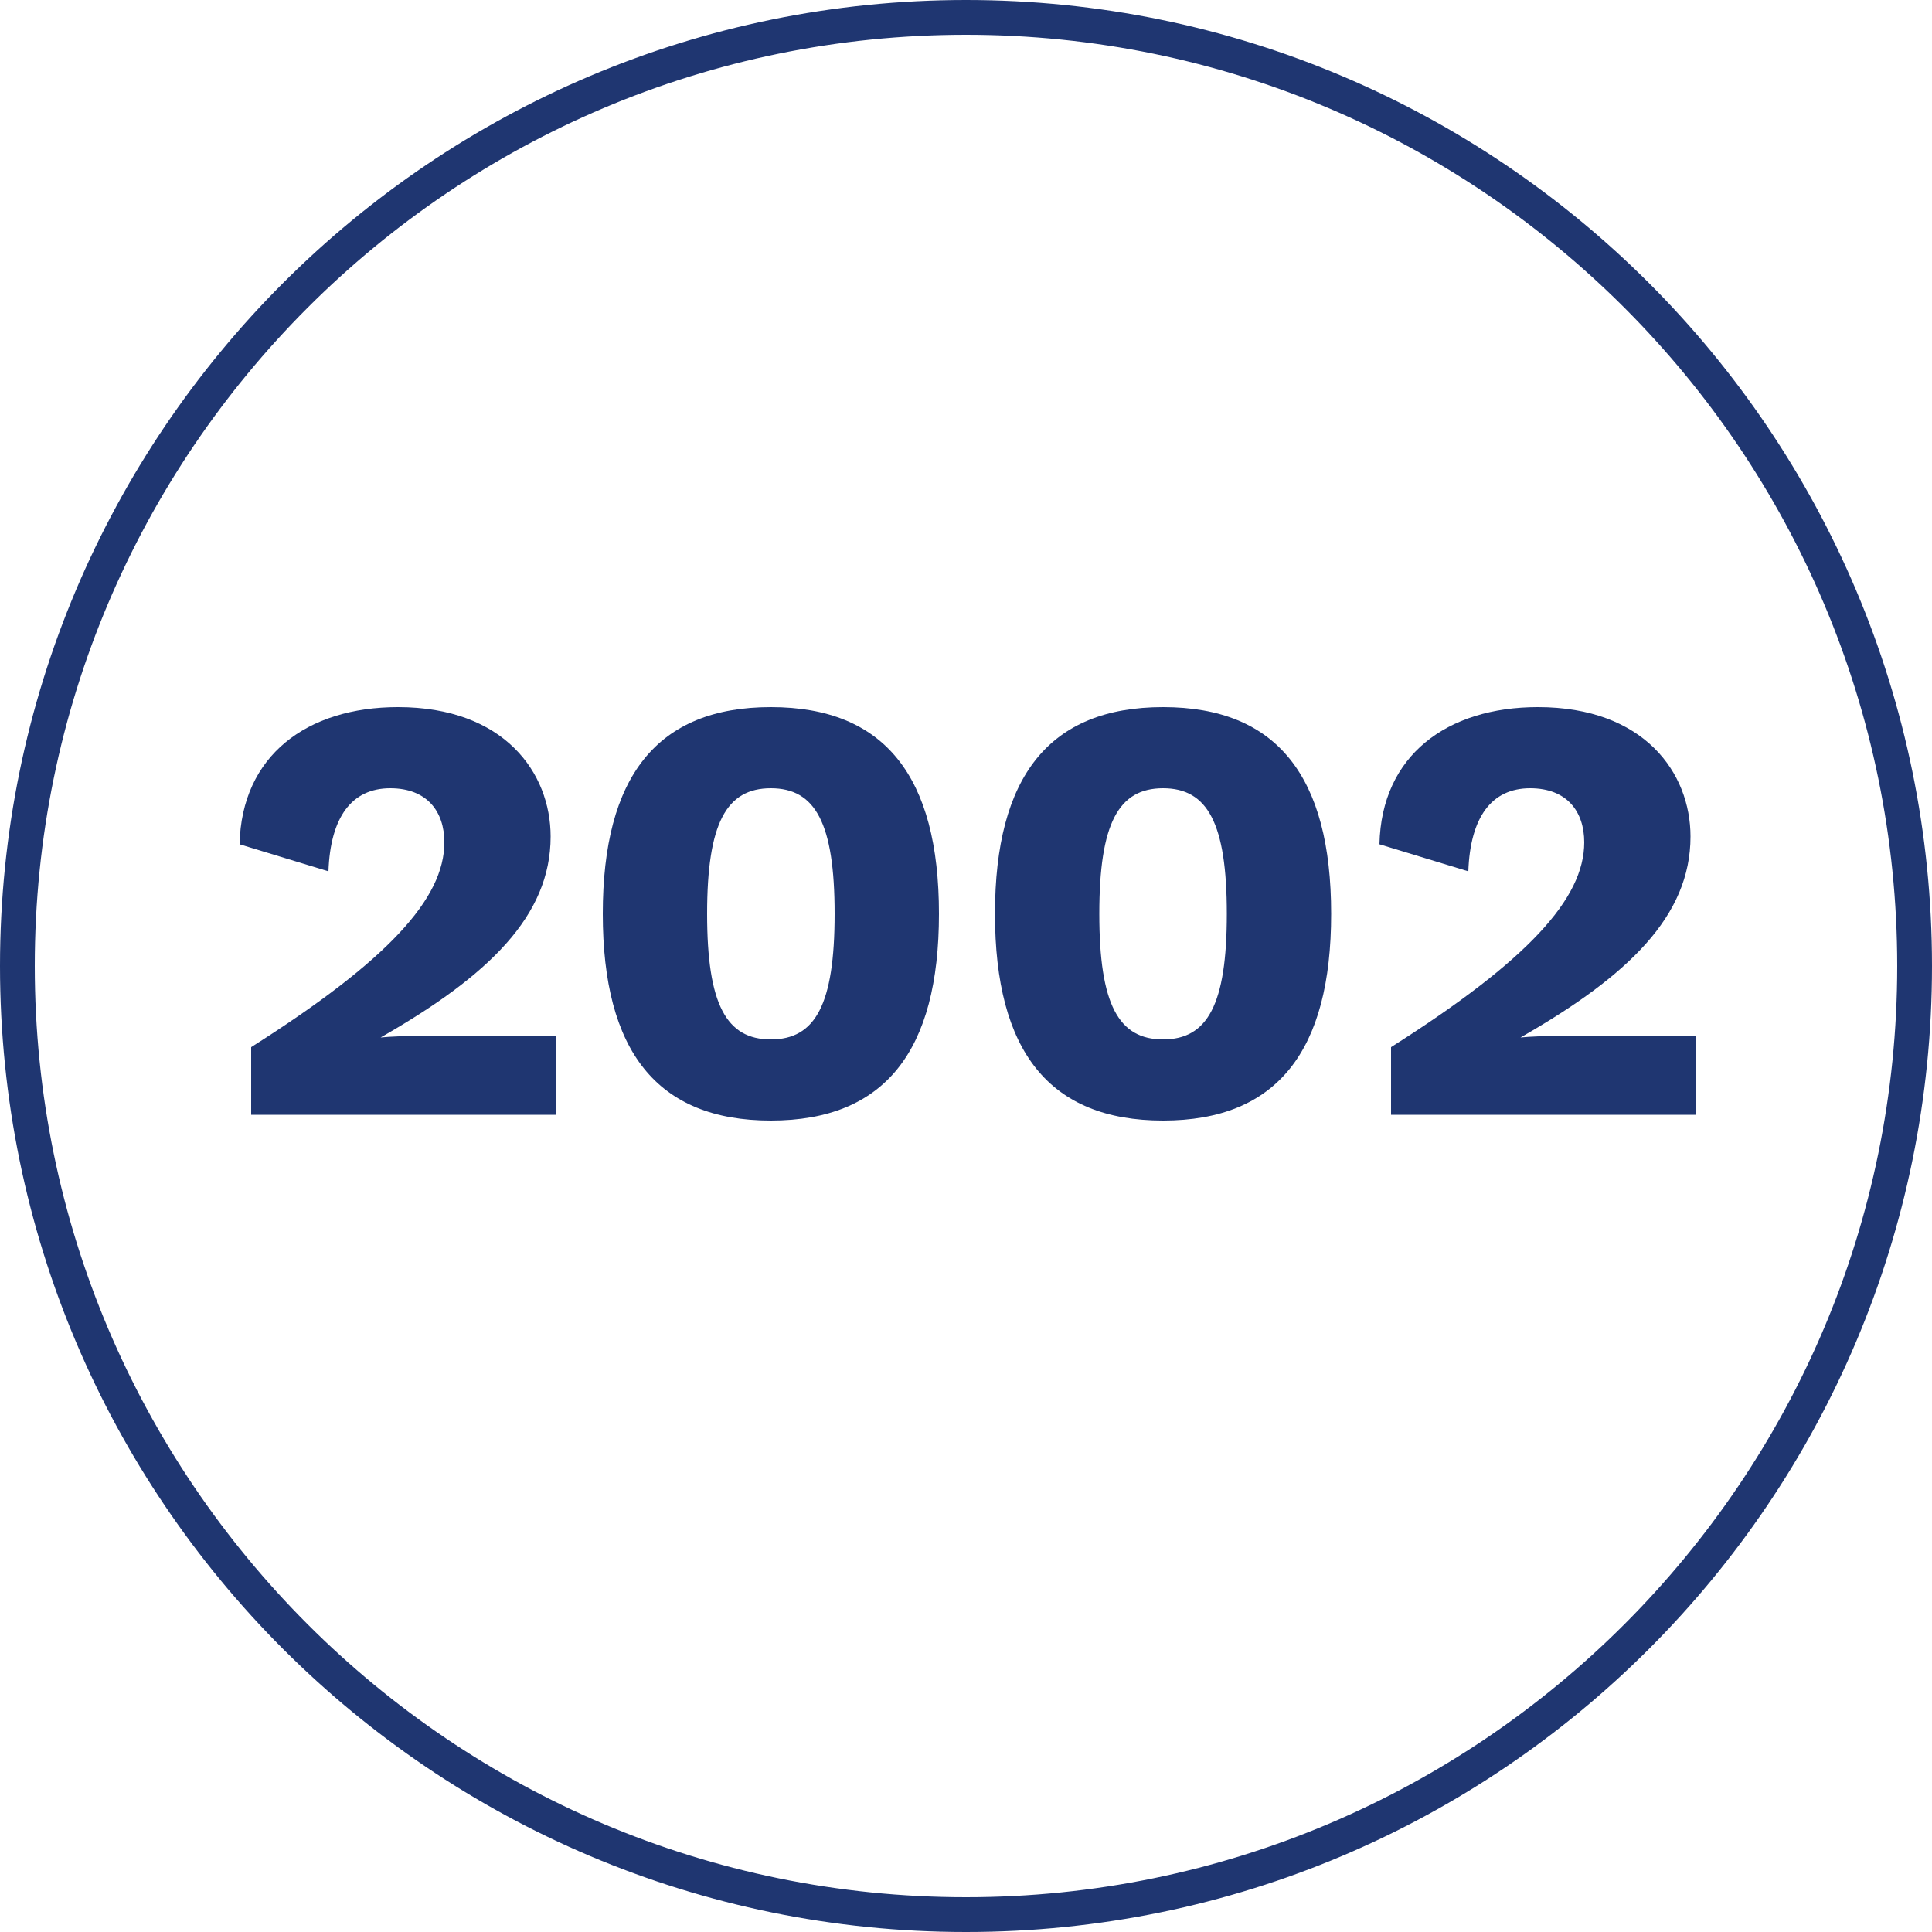
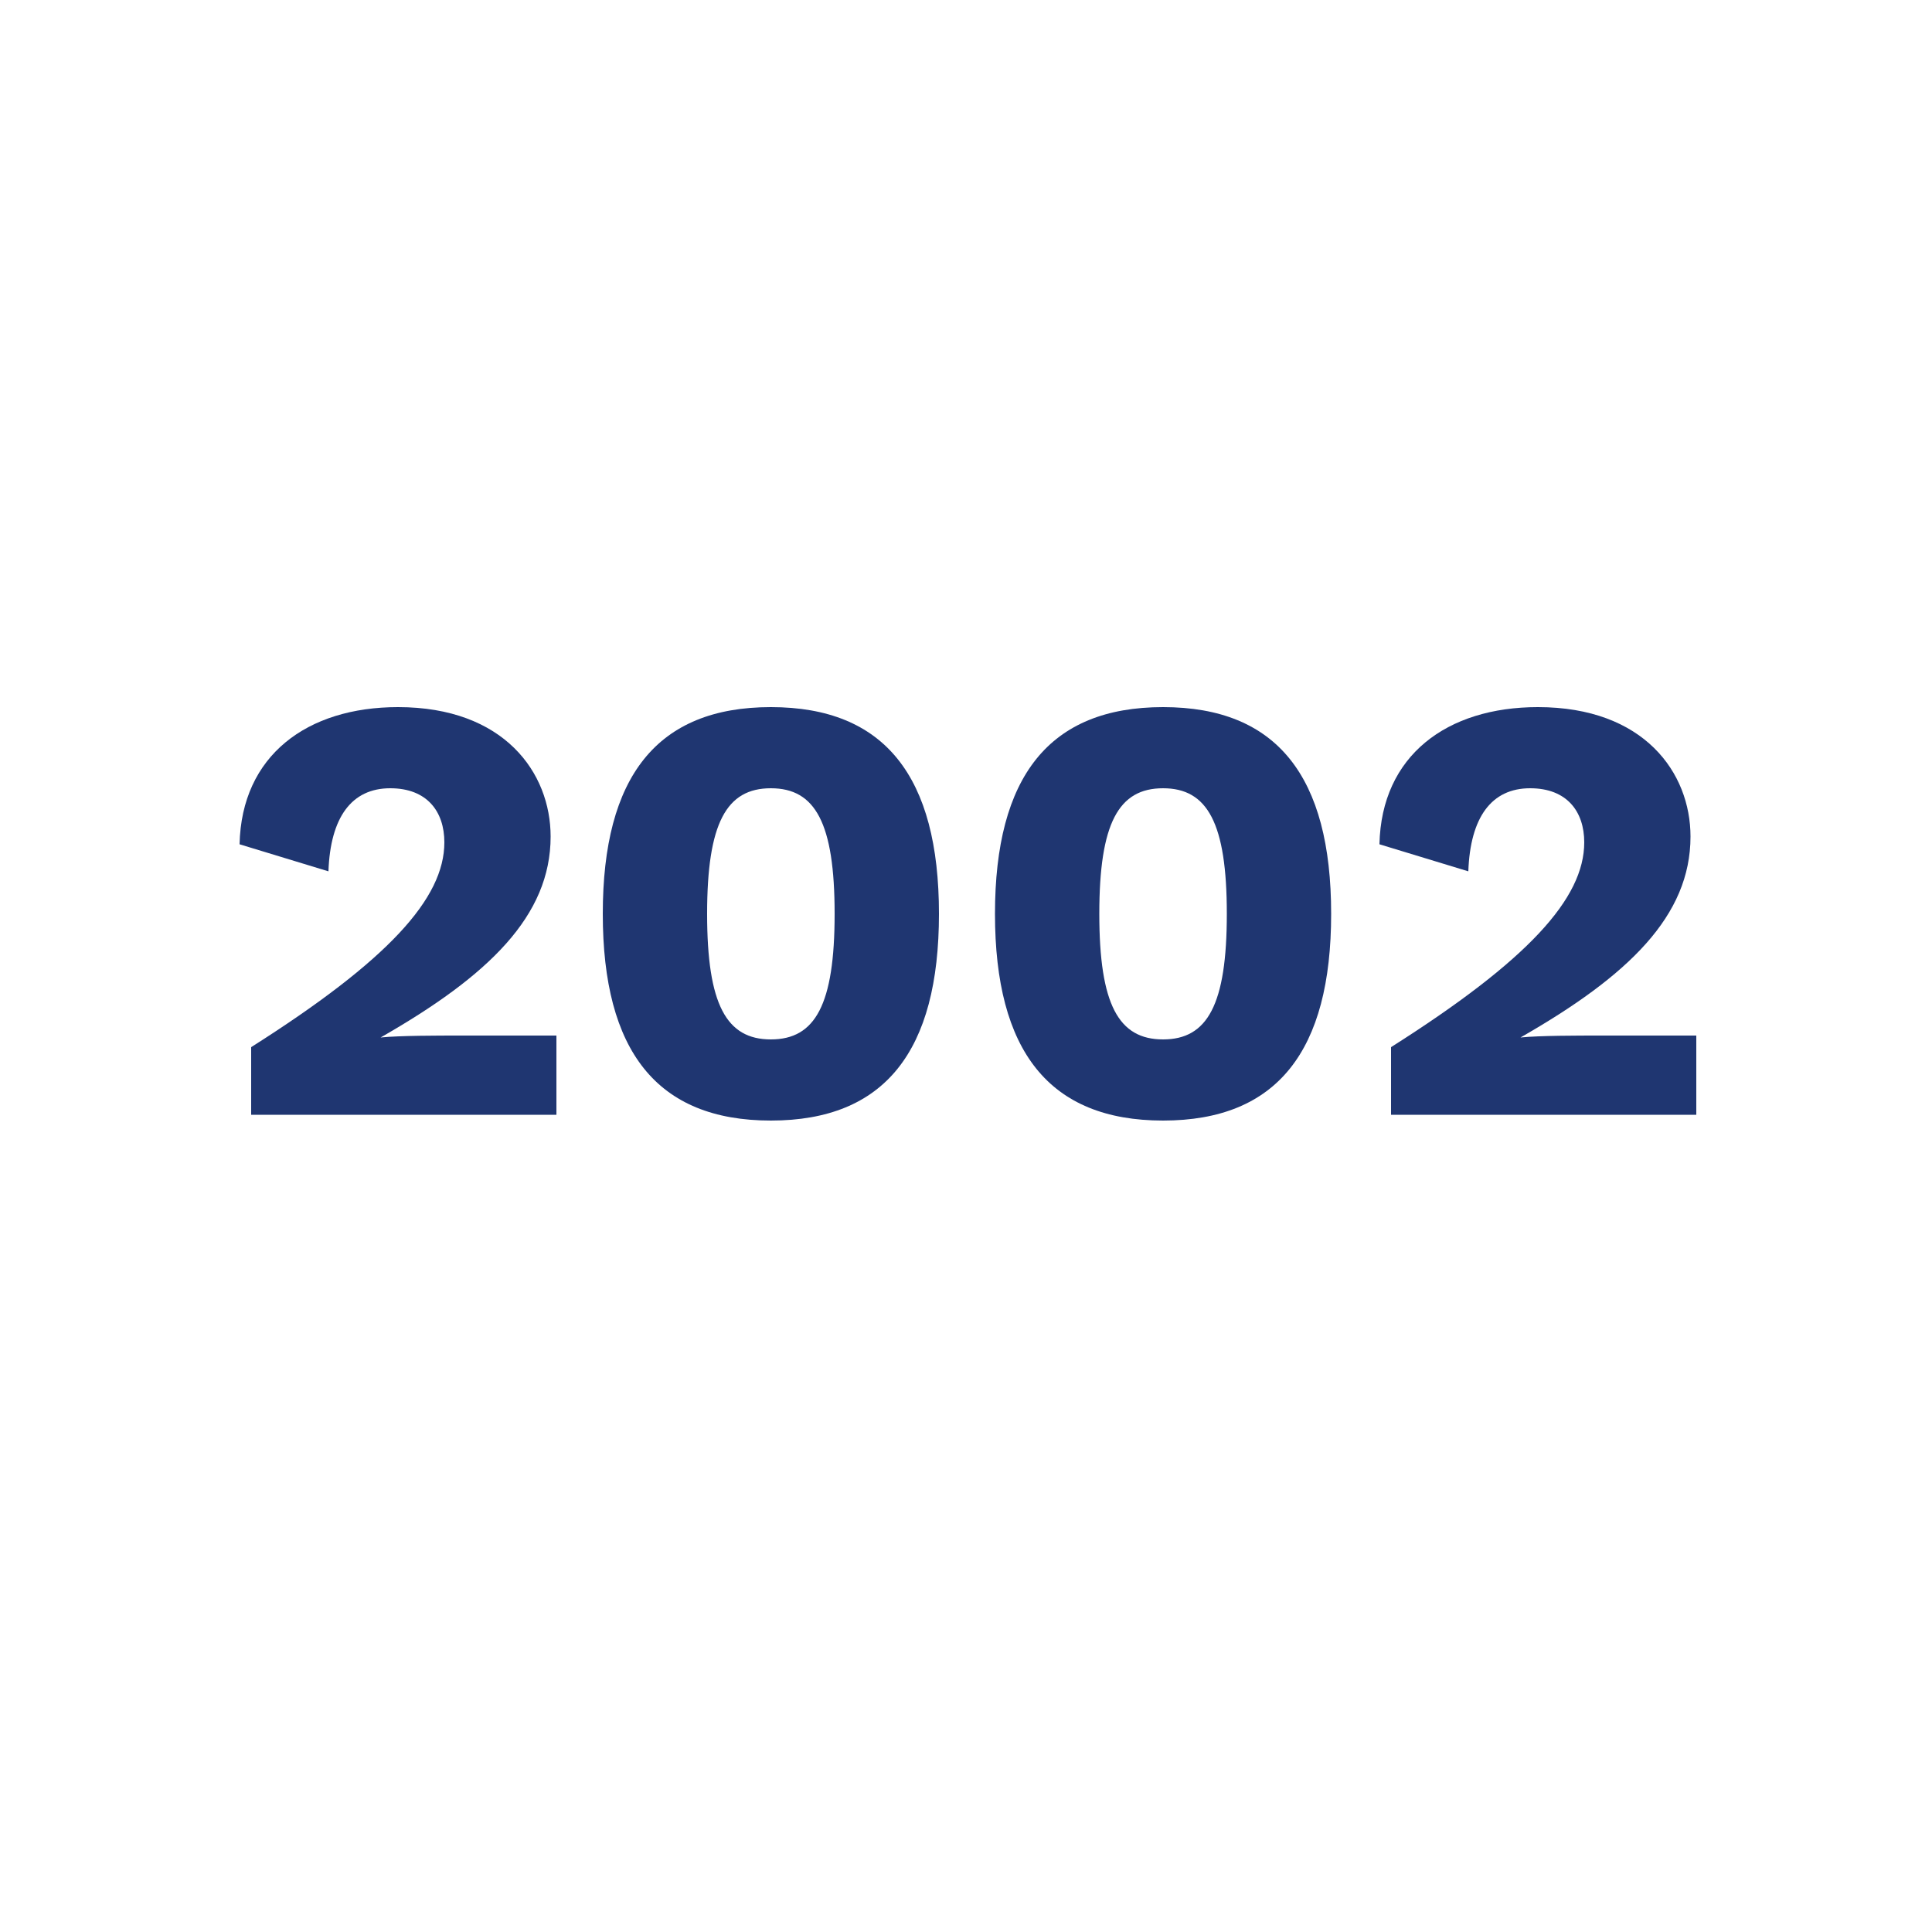
<svg xmlns="http://www.w3.org/2000/svg" version="1.0" id="anni" x="0px" y="0px" viewBox="0 0 100 100" width="100" height="100" style="enable-background:new 0 0 100 100;" xml:space="preserve">
  <style type="text/css"> .st0{fill:#1F3671;} </style>
  <g>
    <path class="st0" d="M13,54.2c7.1-4.5,10-7.7,10-10.6c0-1.6-0.9-2.8-2.8-2.8c-2,0-3.1,1.5-3.2,4.3l-4.6-1.4 c0.1-4.6,3.5-7.1,8.2-7.1c5.5,0,7.9,3.4,7.9,6.7c0,4.1-3.2,7.2-8.8,10.4v0c1-0.1,2.9-0.1,4.2-0.1h4.9v4.1H13V54.2z" />
    <path class="st0" d="M31.2,47.3c0-7.1,2.8-10.7,8.7-10.7s8.7,3.6,8.7,10.7c0,7.1-2.8,10.7-8.7,10.7S31.2,54.4,31.2,47.3z M43.2,47.3c0-4.7-1-6.5-3.3-6.5s-3.3,1.8-3.3,6.5s1,6.5,3.3,6.5S43.2,52,43.2,47.3z" />
    <path class="st0" d="M51.5,47.3c0-7.1,2.8-10.7,8.7-10.7s8.7,3.6,8.7,10.7c0,7.1-2.8,10.7-8.7,10.7S51.5,54.4,51.5,47.3z M63.5,47.3c0-4.7-1-6.5-3.3-6.5s-3.3,1.8-3.3,6.5s1,6.5,3.3,6.5S63.5,52,63.5,47.3z" />
    <path class="st0" d="M72,54.2c7.1-4.5,10-7.7,10-10.6c0-1.6-0.9-2.8-2.8-2.8c-2,0-3.1,1.5-3.2,4.3l-4.6-1.4 c0.1-4.6,3.5-7.1,8.2-7.1c5.5,0,7.9,3.4,7.9,6.7c0,4.1-3.2,7.2-8.8,10.4v0c1-0.1,2.9-0.1,4.2-0.1h4.9v4.1H72V54.2z" />
  </g>
-   <path class="st0" d="M50,100C22.4,100,0,77.6,0,50S22.4,0,50,0c27.6,0,50,22.4,50,50S77.6,100,50,100z M50,1.8 C23.4,1.8,1.8,23.4,1.8,50S23.4,98.2,50,98.2c26.6,0,48.2-21.6,48.2-48.2S76.6,1.8,50,1.8z" />
</svg>